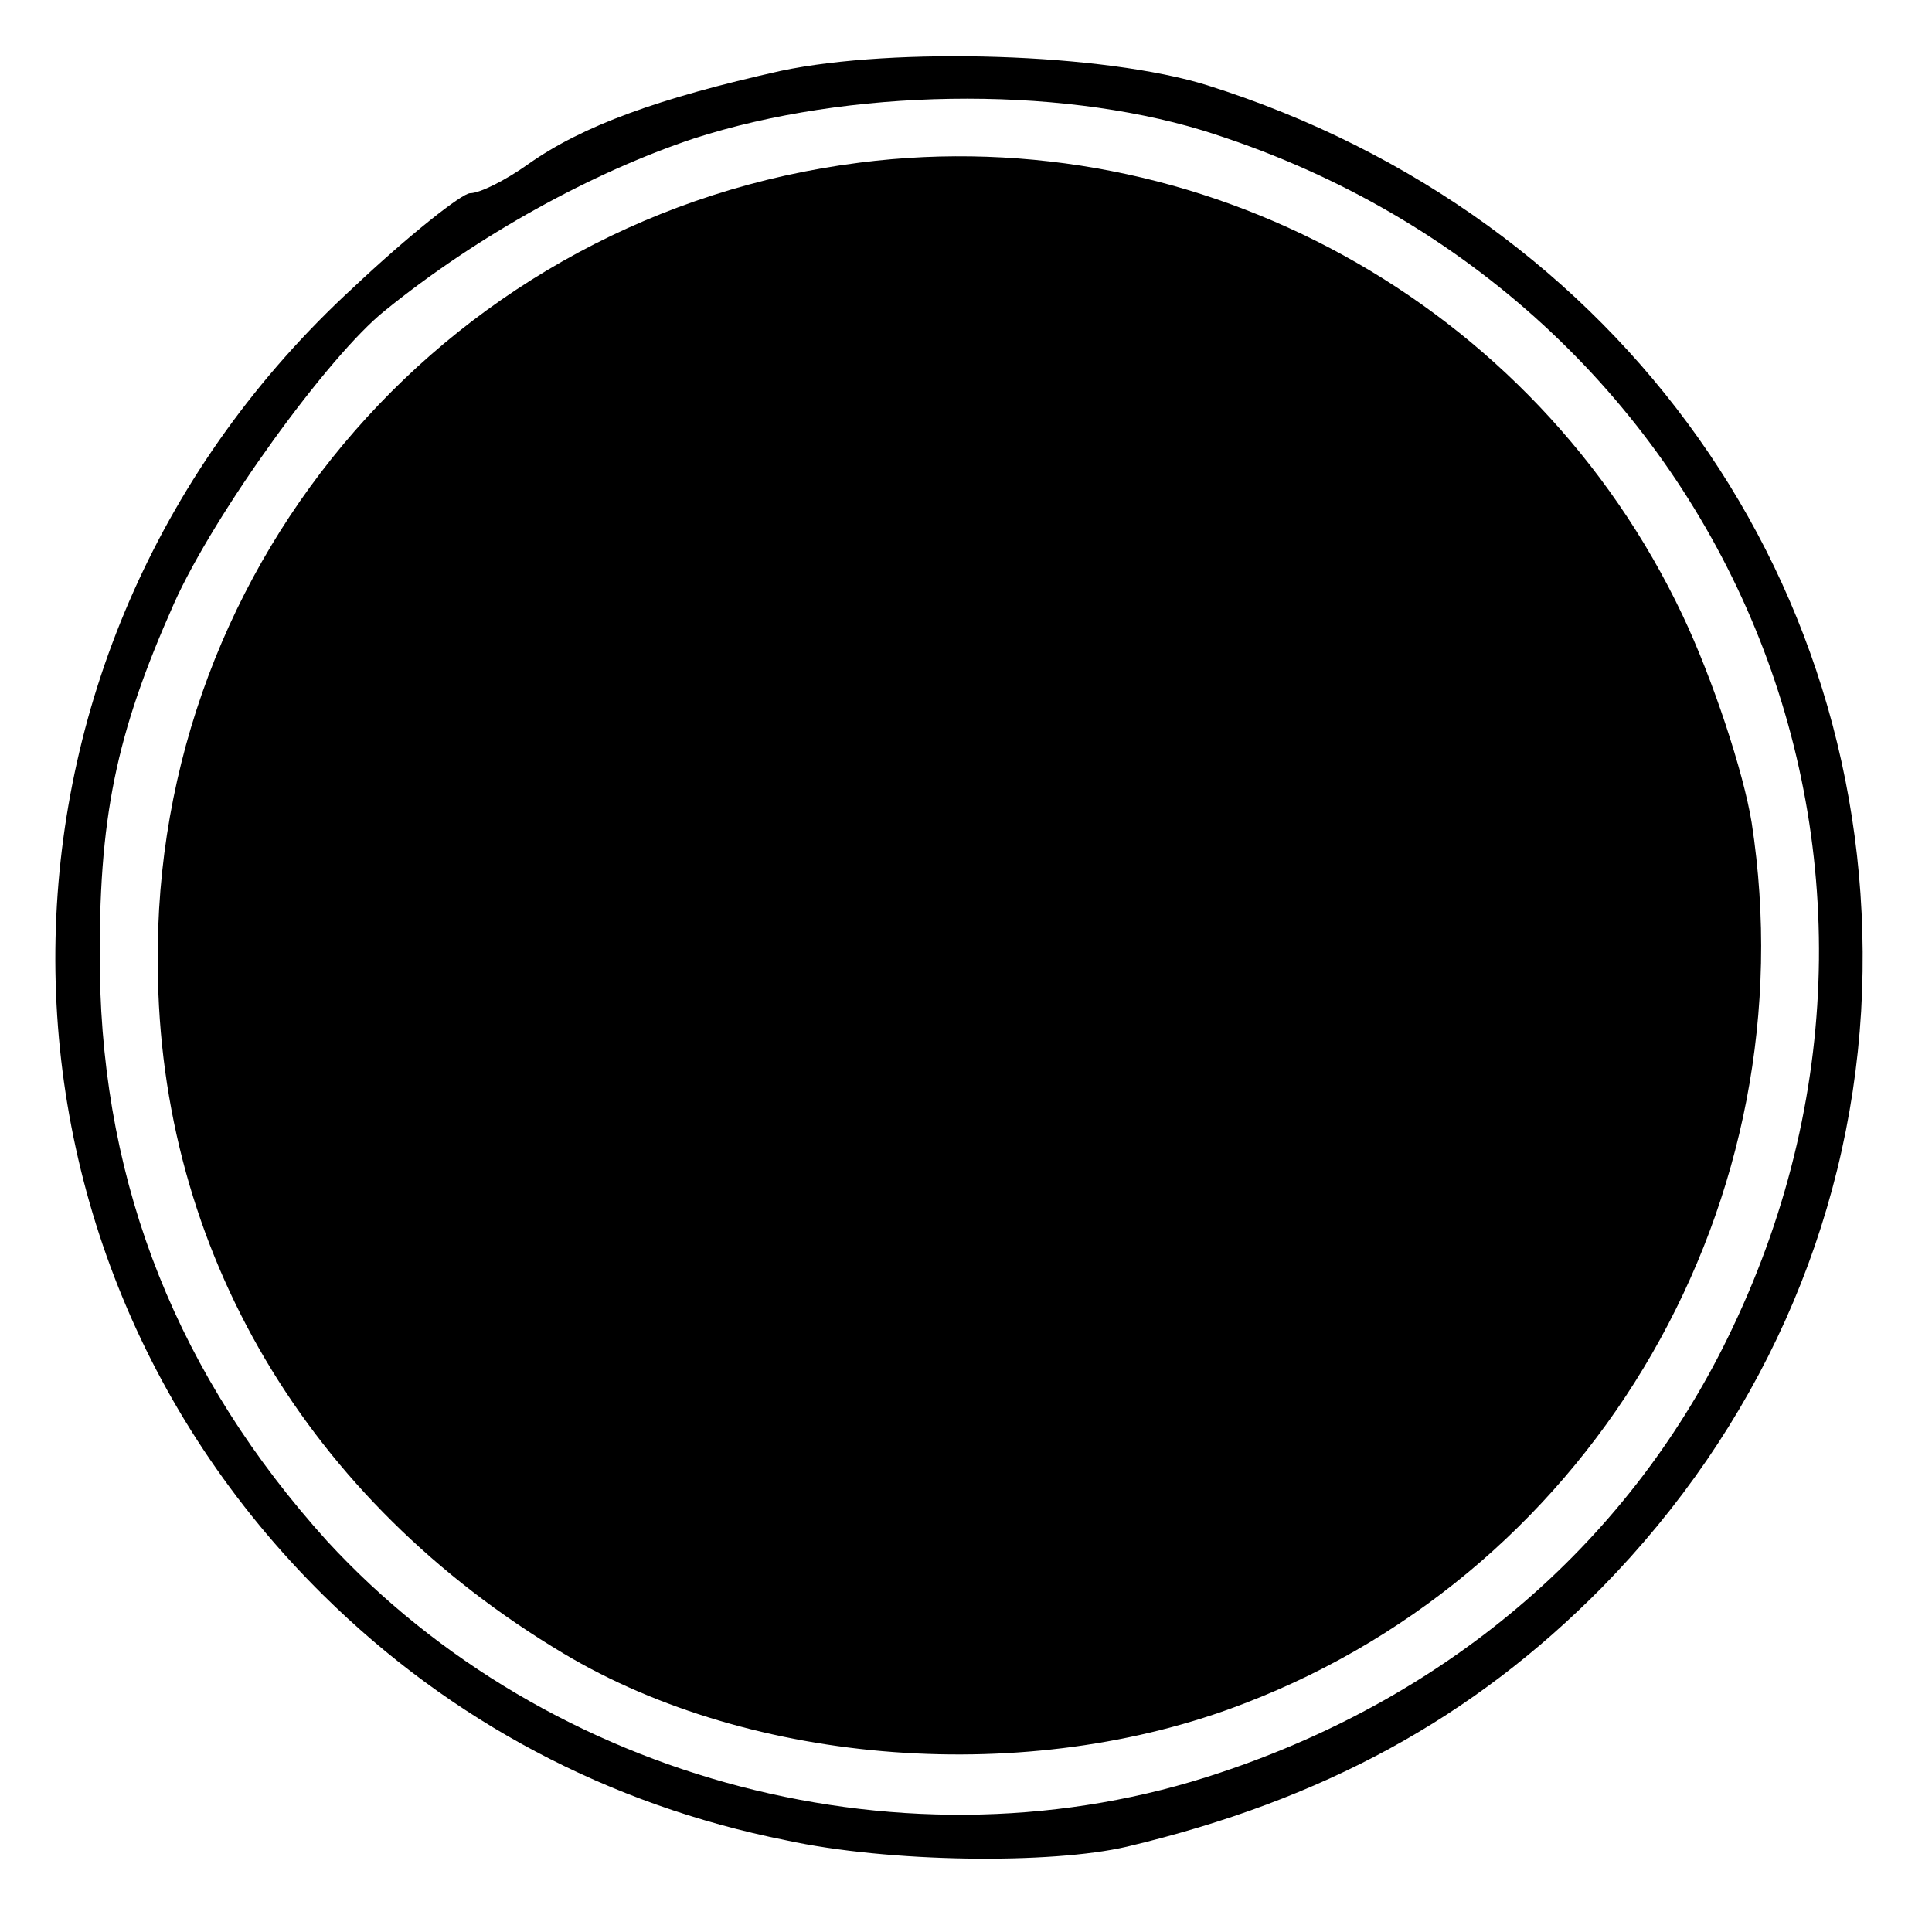
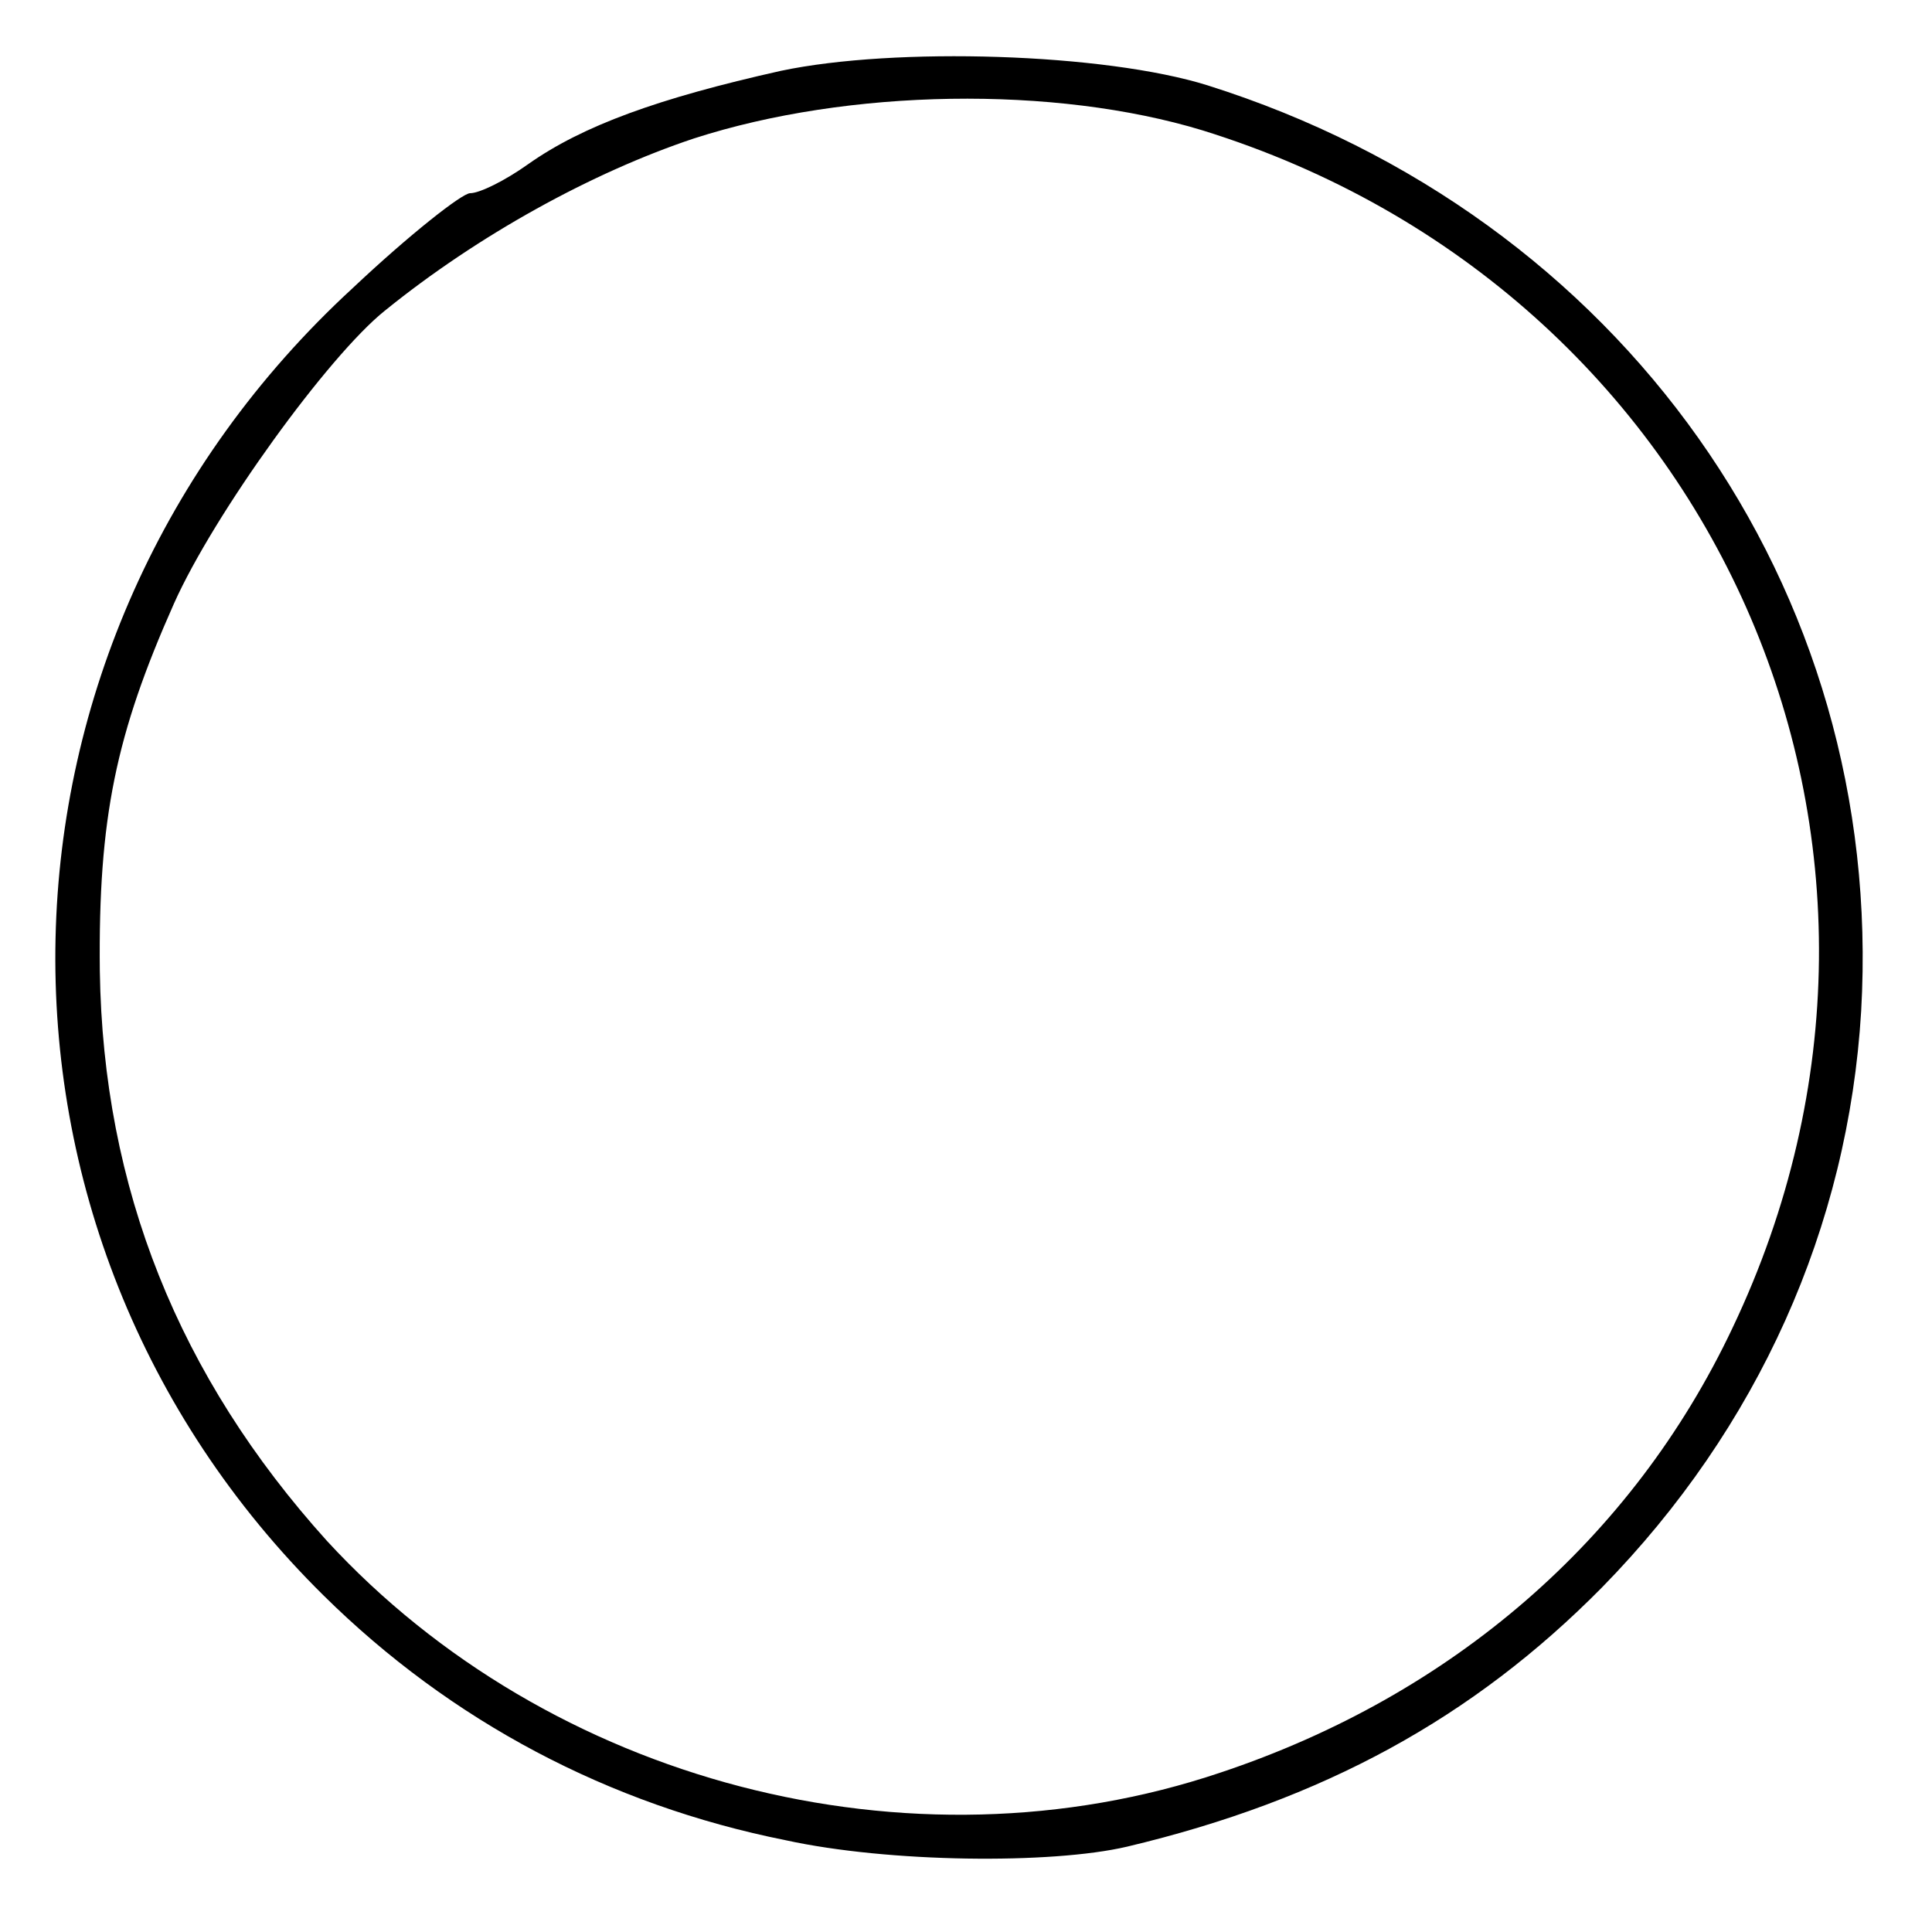
<svg xmlns="http://www.w3.org/2000/svg" version="1.0" width="120pt" height="120pt" viewBox="0 0 120 120" preserveAspectRatio="xMidYMid meet">
  <g transform="translate(0,120) scale(0.1,-0.1)" fill="#000000" stroke="none">
    <path d="M485 1156 c-76 -17 -123 -34 -157 -58 -14 -10 -30 -18 -36 -18 -5 0 -38 -26 -73 -59 -239 -220 -247 -586 -18 -812 79 -78 177 -130 287 -152 64 -14 165 -15 212 -4 122 29 215 80 295 161 97 99 153 224 161 358 15 263 -149 494 -406 575 -64 20 -194 24 -265 9z m262 -37 c319 -99 472 -444 329 -744 -62 -131 -174 -228 -318 -276 -193 -65 -417 -6 -555 144 -92 102 -139 219 -141 354 -1 95 10 147 46 228 25 56 96 154 131 182 58 47 129 86 192 107 96 31 224 33 316 5z" />
-     <path d="M534 1099 c-252 -32 -439 -246 -436 -499 1 -177 93 -332 252 -427 117 -70 289 -83 423 -31 219 84 351 313 315 547 -5 31 -24 89 -43 129 -92 194 -299 308 -511 281z" />
  </g>
</svg>